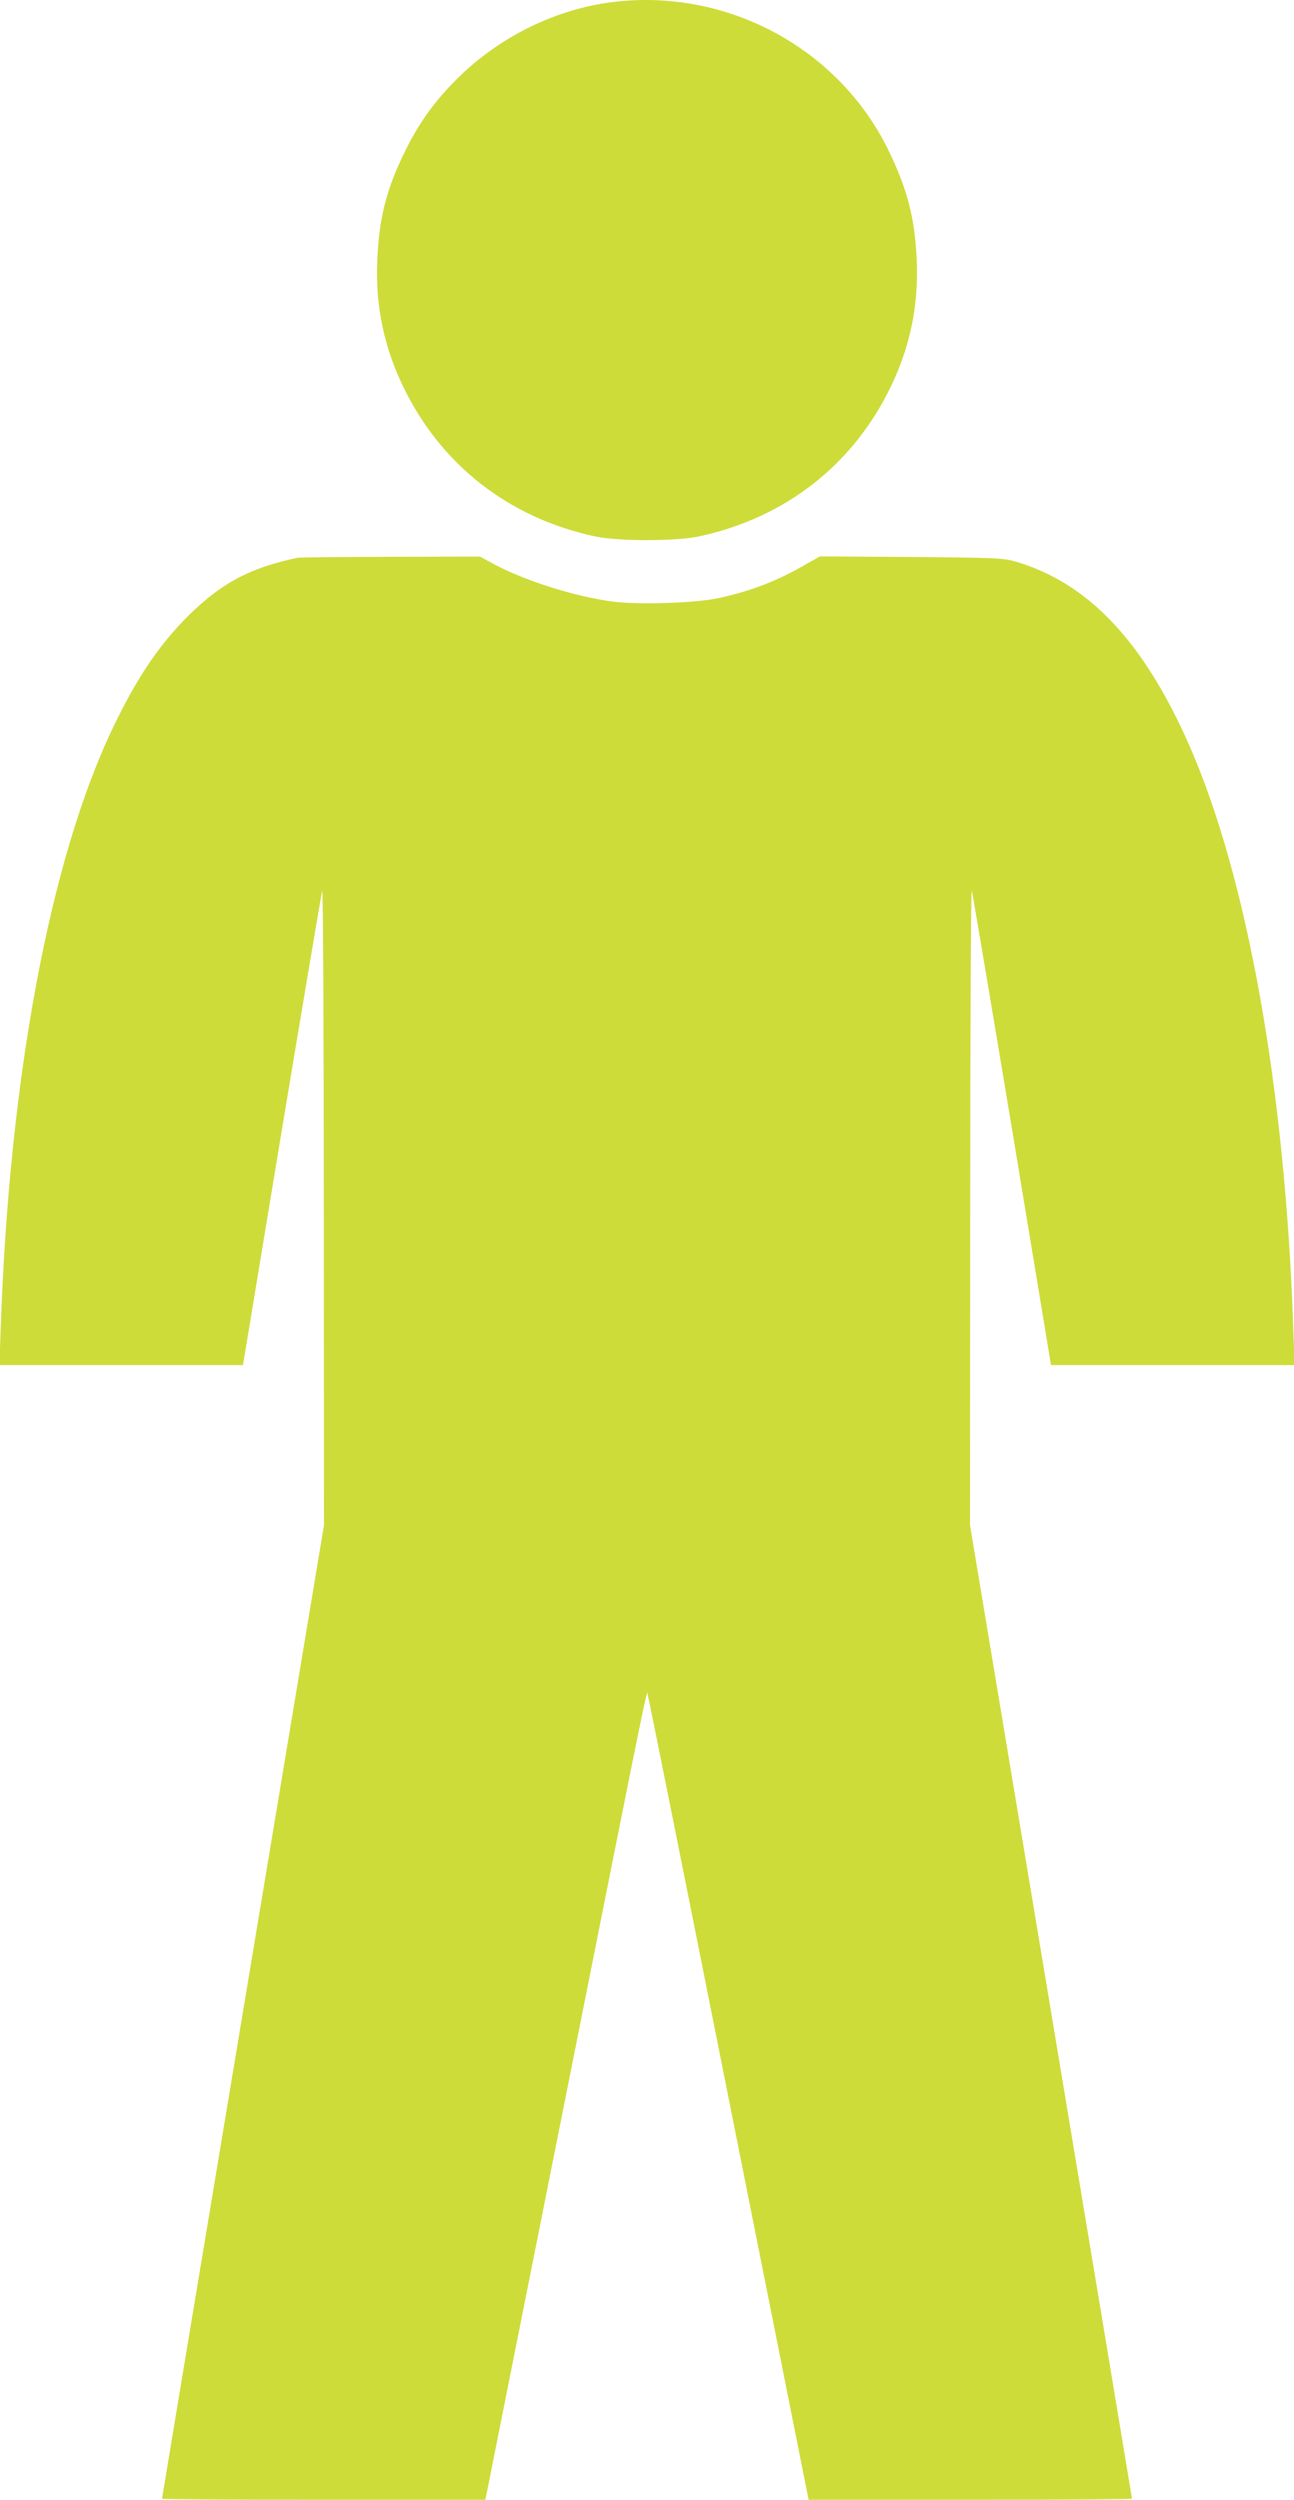
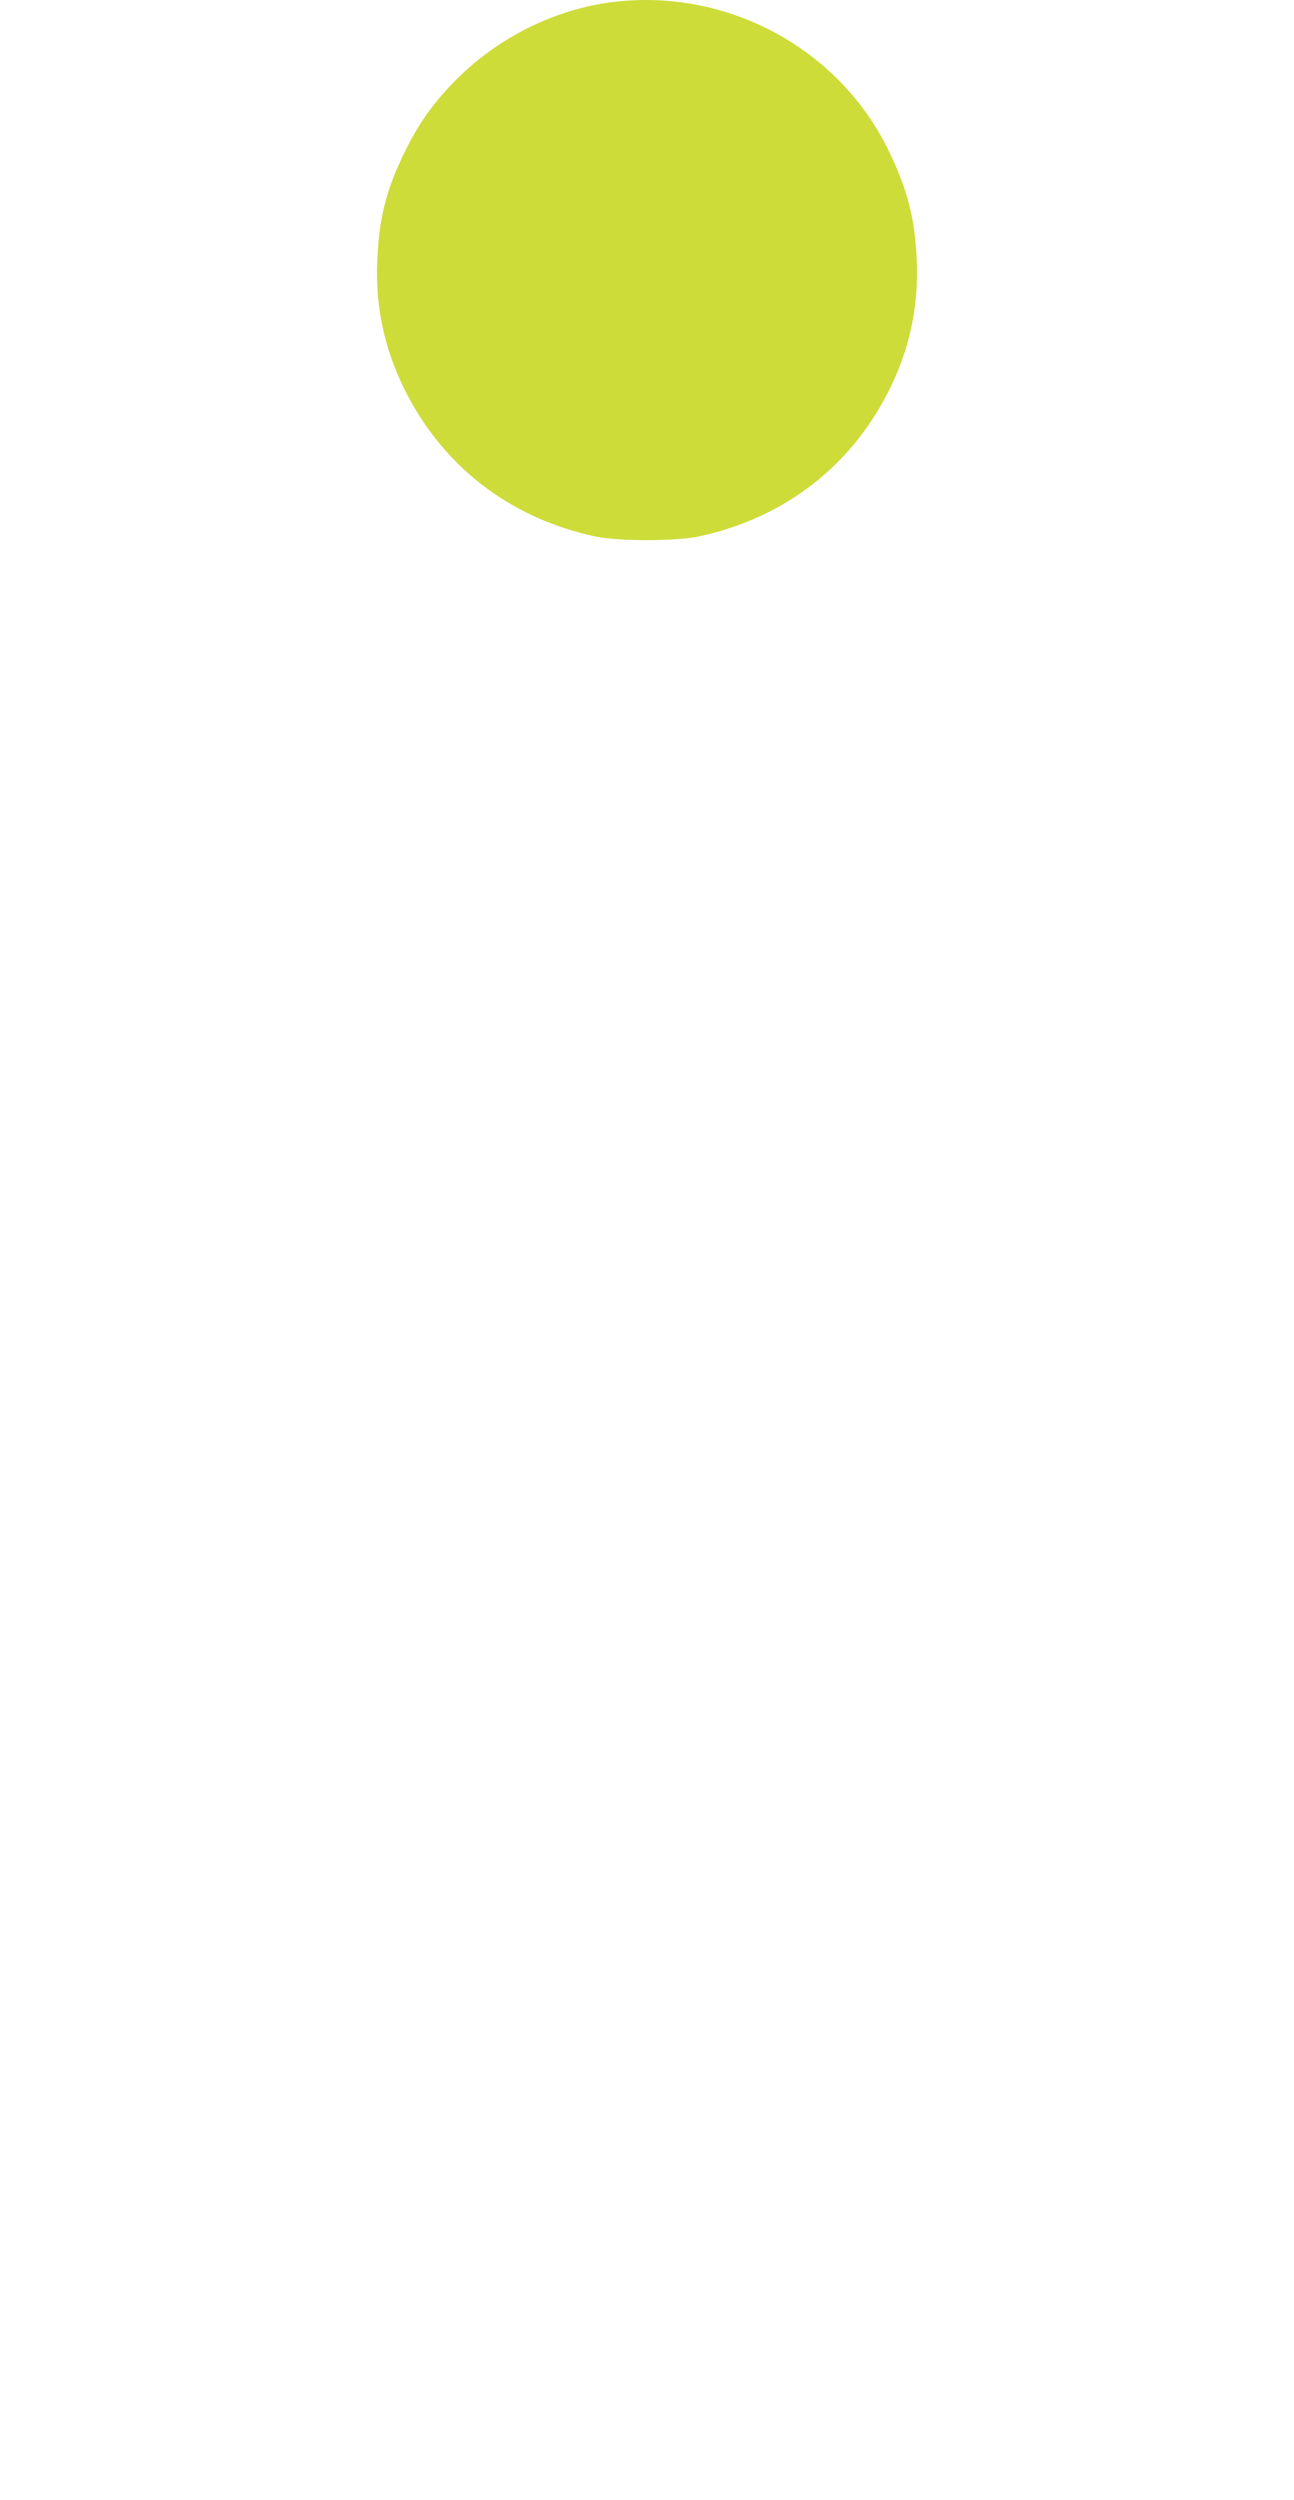
<svg xmlns="http://www.w3.org/2000/svg" version="1.0" width="663pt" height="1280pt" viewBox="0 0 663 1280" preserveAspectRatio="xMidYMid meet">
  <g transform="translate(0,1280) scale(0.1,-0.1)" fill="#cddc39" stroke="none">
    <path d="M3135 12789 c-282 -36 -560 -170 -772 -372 -124 -119 -210 -235 -283 -382 -100 -201 -138 -349 -147 -570 -10 -227 33 -436 131 -641 193 -403 542 -676 986 -771 120 -25 410 -25 530 0 444 95 793 368 986 771 99 207 141 415 131 646 -10 216 -48 362 -147 565 -257 522 -830 828 -1415 754z" />
-     <path d="M1525 9944 c-240 -50 -391 -129 -560 -297 -153 -152 -267 -323 -390 -581 -319 -671 -527 -1782 -571 -3058 l-7 -198 624 0 624 0 199 1203 c110 661 203 1213 207 1227 4 14 8 -712 8 -1613 l1 -1637 -415 -2490 c-228 -1369 -415 -2492 -415 -2495 0 -3 373 -5 829 -5 l828 0 402 2017 c473 2372 422 2125 432 2093 5 -14 191 -944 415 -2068 l407 -2042 828 0 c456 0 829 2 829 5 0 3 -187 1126 -415 2495 l-415 2490 1 1637 c0 901 4 1627 8 1613 4 -14 97 -566 207 -1227 l199 -1203 624 0 624 0 -7 198 c-42 1217 -235 2296 -531 2972 -234 533 -517 834 -890 944 -65 19 -101 20 -537 24 l-467 3 -83 -47 c-142 -81 -267 -129 -433 -166 -117 -26 -417 -36 -549 -18 -198 27 -455 109 -614 196 l-63 34 -457 -1 c-251 -1 -466 -3 -477 -5z" />
  </g>
</svg>